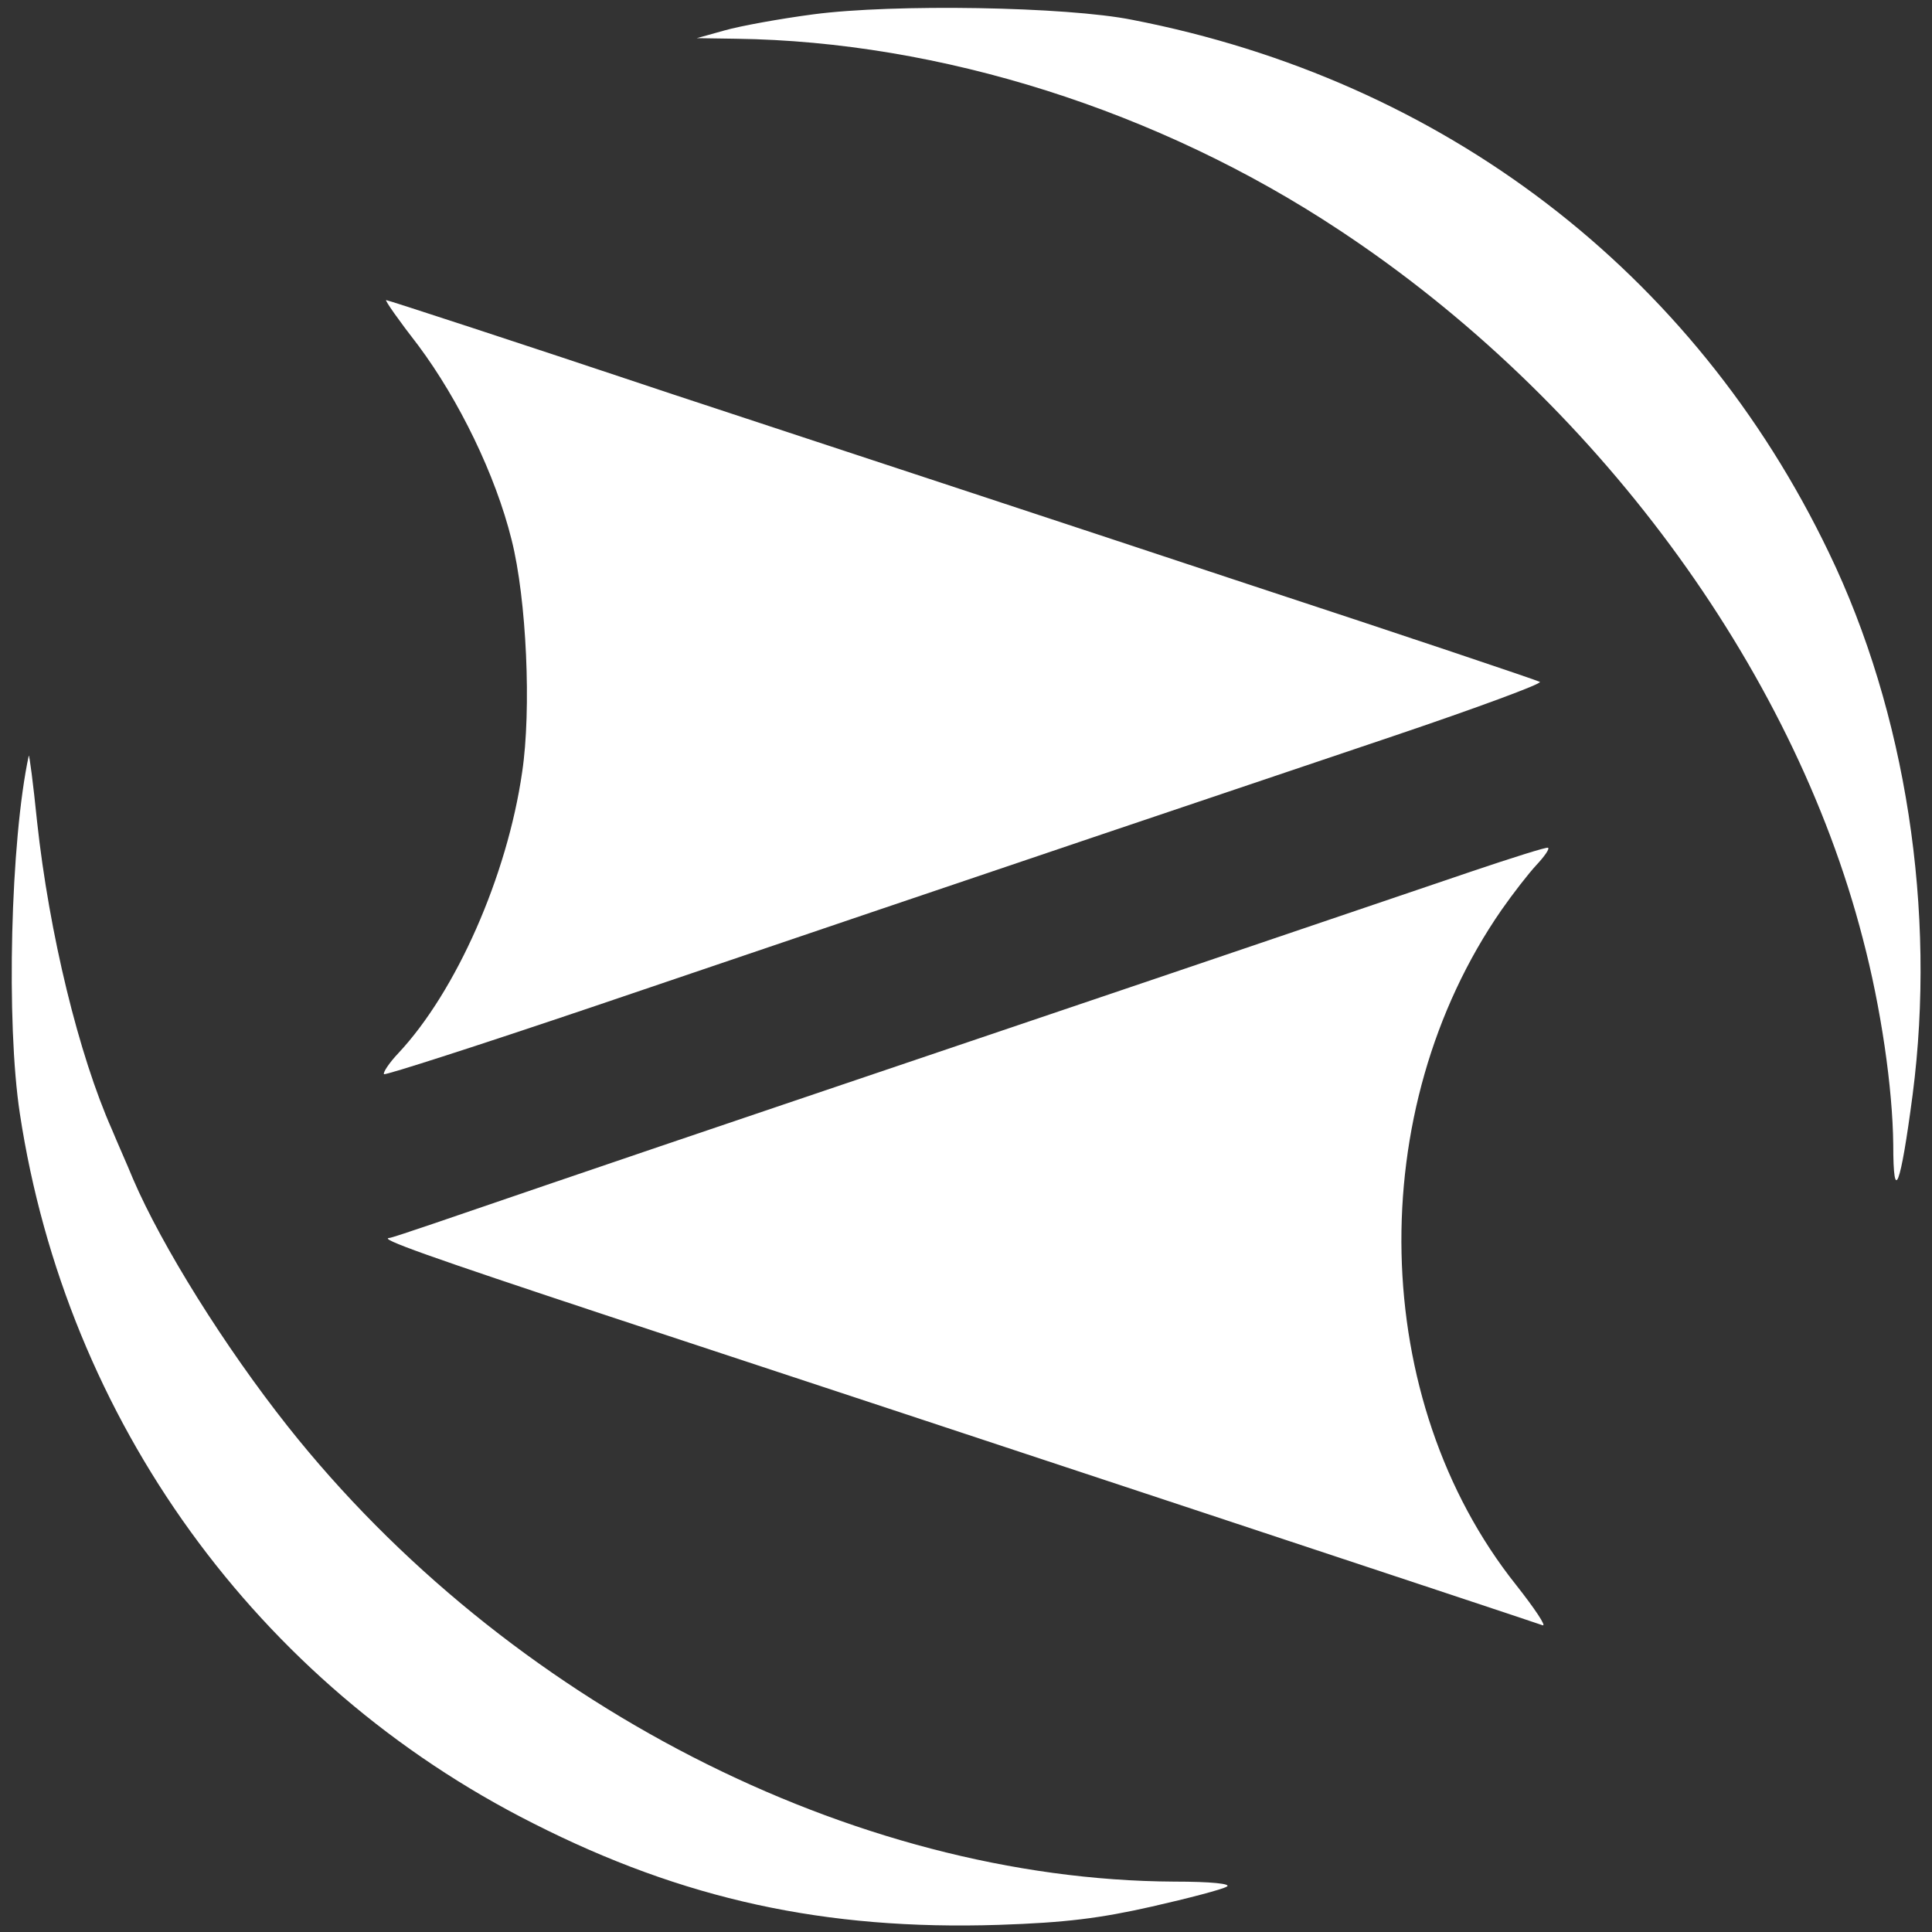
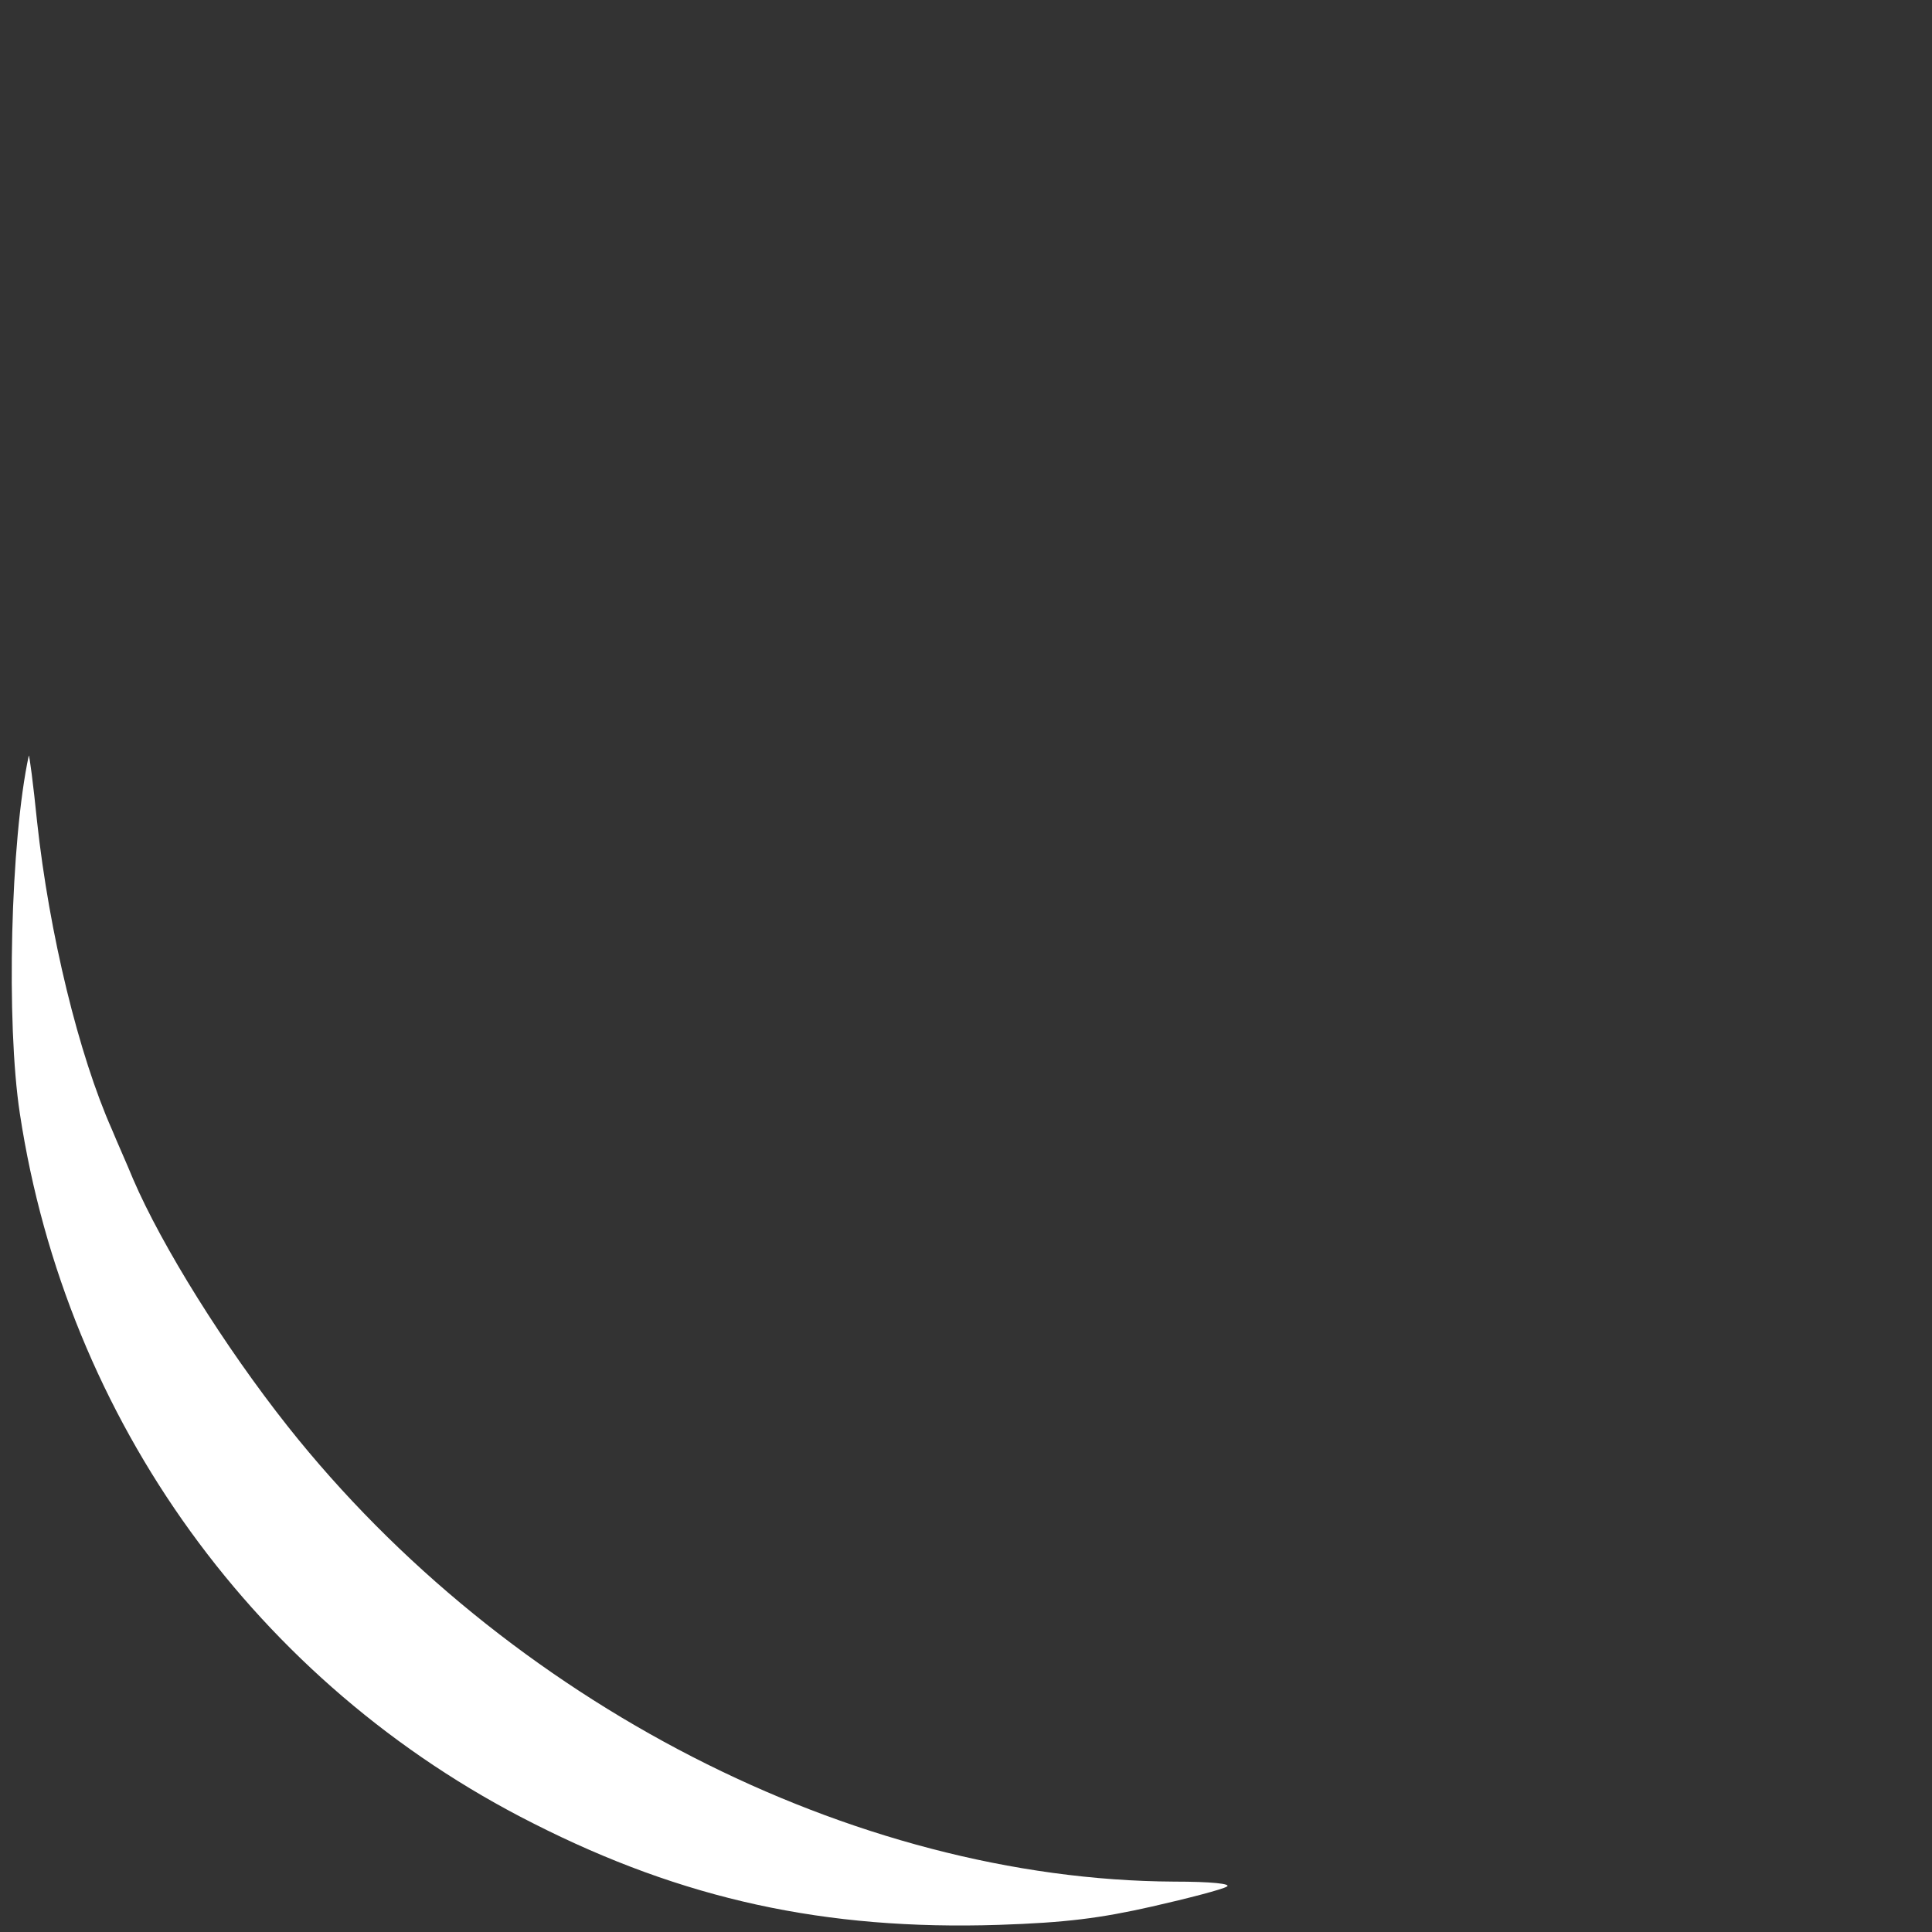
<svg xmlns="http://www.w3.org/2000/svg" width="36" height="36" viewBox="0 0 36 36" fill="none">
  <rect x="0" y="0" width="36" height="36" fill="#333333" stroke="none" />
  <g id="Frame 733878669">
    <g id="Group">
-       <path id="Vector" d="M15.156 0.267C14.535 0.349 13.791 0.484 13.501 0.567L12.984 0.711L13.719 0.722C17.513 0.773 21.587 2.055 24.958 4.289C29.704 7.422 33.396 12.406 34.709 17.483C35.05 18.775 35.267 20.275 35.278 21.329C35.278 22.467 35.412 22.126 35.639 20.399C36.084 16.976 35.515 13.274 34.078 10.296C31.566 5.064 26.902 1.497 21.101 0.37C19.871 0.122 16.645 0.07 15.156 0.267Z" fill="white" />
-       <path id="Vector_2" d="M7.796 6.44C8.551 7.453 9.233 8.849 9.533 10.059C9.812 11.165 9.905 13.223 9.729 14.391C9.45 16.325 8.499 18.475 7.424 19.623C7.248 19.809 7.134 19.985 7.155 20.016C7.186 20.037 8.923 19.478 11.032 18.765C18.798 16.128 23.192 14.649 25.953 13.719C27.514 13.192 28.745 12.737 28.693 12.706C28.641 12.675 26.18 11.847 23.223 10.875C20.266 9.893 15.458 8.311 12.542 7.349C9.636 6.377 7.227 5.592 7.196 5.592C7.165 5.592 7.434 5.974 7.796 6.44Z" fill="white" />
      <path id="Vector_3" d="M0.536 14.081C0.195 15.663 0.112 19.065 0.37 20.75C1.239 26.468 4.786 31.38 9.935 33.975C12.727 35.392 15.374 35.971 18.61 35.867C19.861 35.826 20.503 35.743 21.464 35.526C22.147 35.371 22.777 35.206 22.86 35.154C22.953 35.102 22.571 35.061 21.878 35.061C15.891 35.03 9.439 31.721 5.365 26.582C4.186 25.093 3.018 23.222 2.48 21.97C2.366 21.691 2.18 21.278 2.087 21.05C1.467 19.654 0.918 17.4 0.691 15.311C0.619 14.598 0.546 14.05 0.536 14.081Z" fill="white" />
-       <path id="Vector_4" d="M27.409 16.242C24.09 17.369 19.944 18.775 14.588 20.585C11.434 21.65 8.508 22.653 8.084 22.798C7.66 22.942 7.287 23.067 7.256 23.067C7.039 23.077 7.97 23.408 11.341 24.524C17.524 26.561 28.485 30.191 28.743 30.284C28.826 30.315 28.598 29.974 28.247 29.529C25.507 26.086 25.393 20.688 27.978 16.956C28.195 16.645 28.485 16.273 28.629 16.118C28.774 15.963 28.878 15.818 28.846 15.797C28.826 15.777 28.174 15.984 27.409 16.242Z" fill="white" />
    </g>
  </g>
</svg>